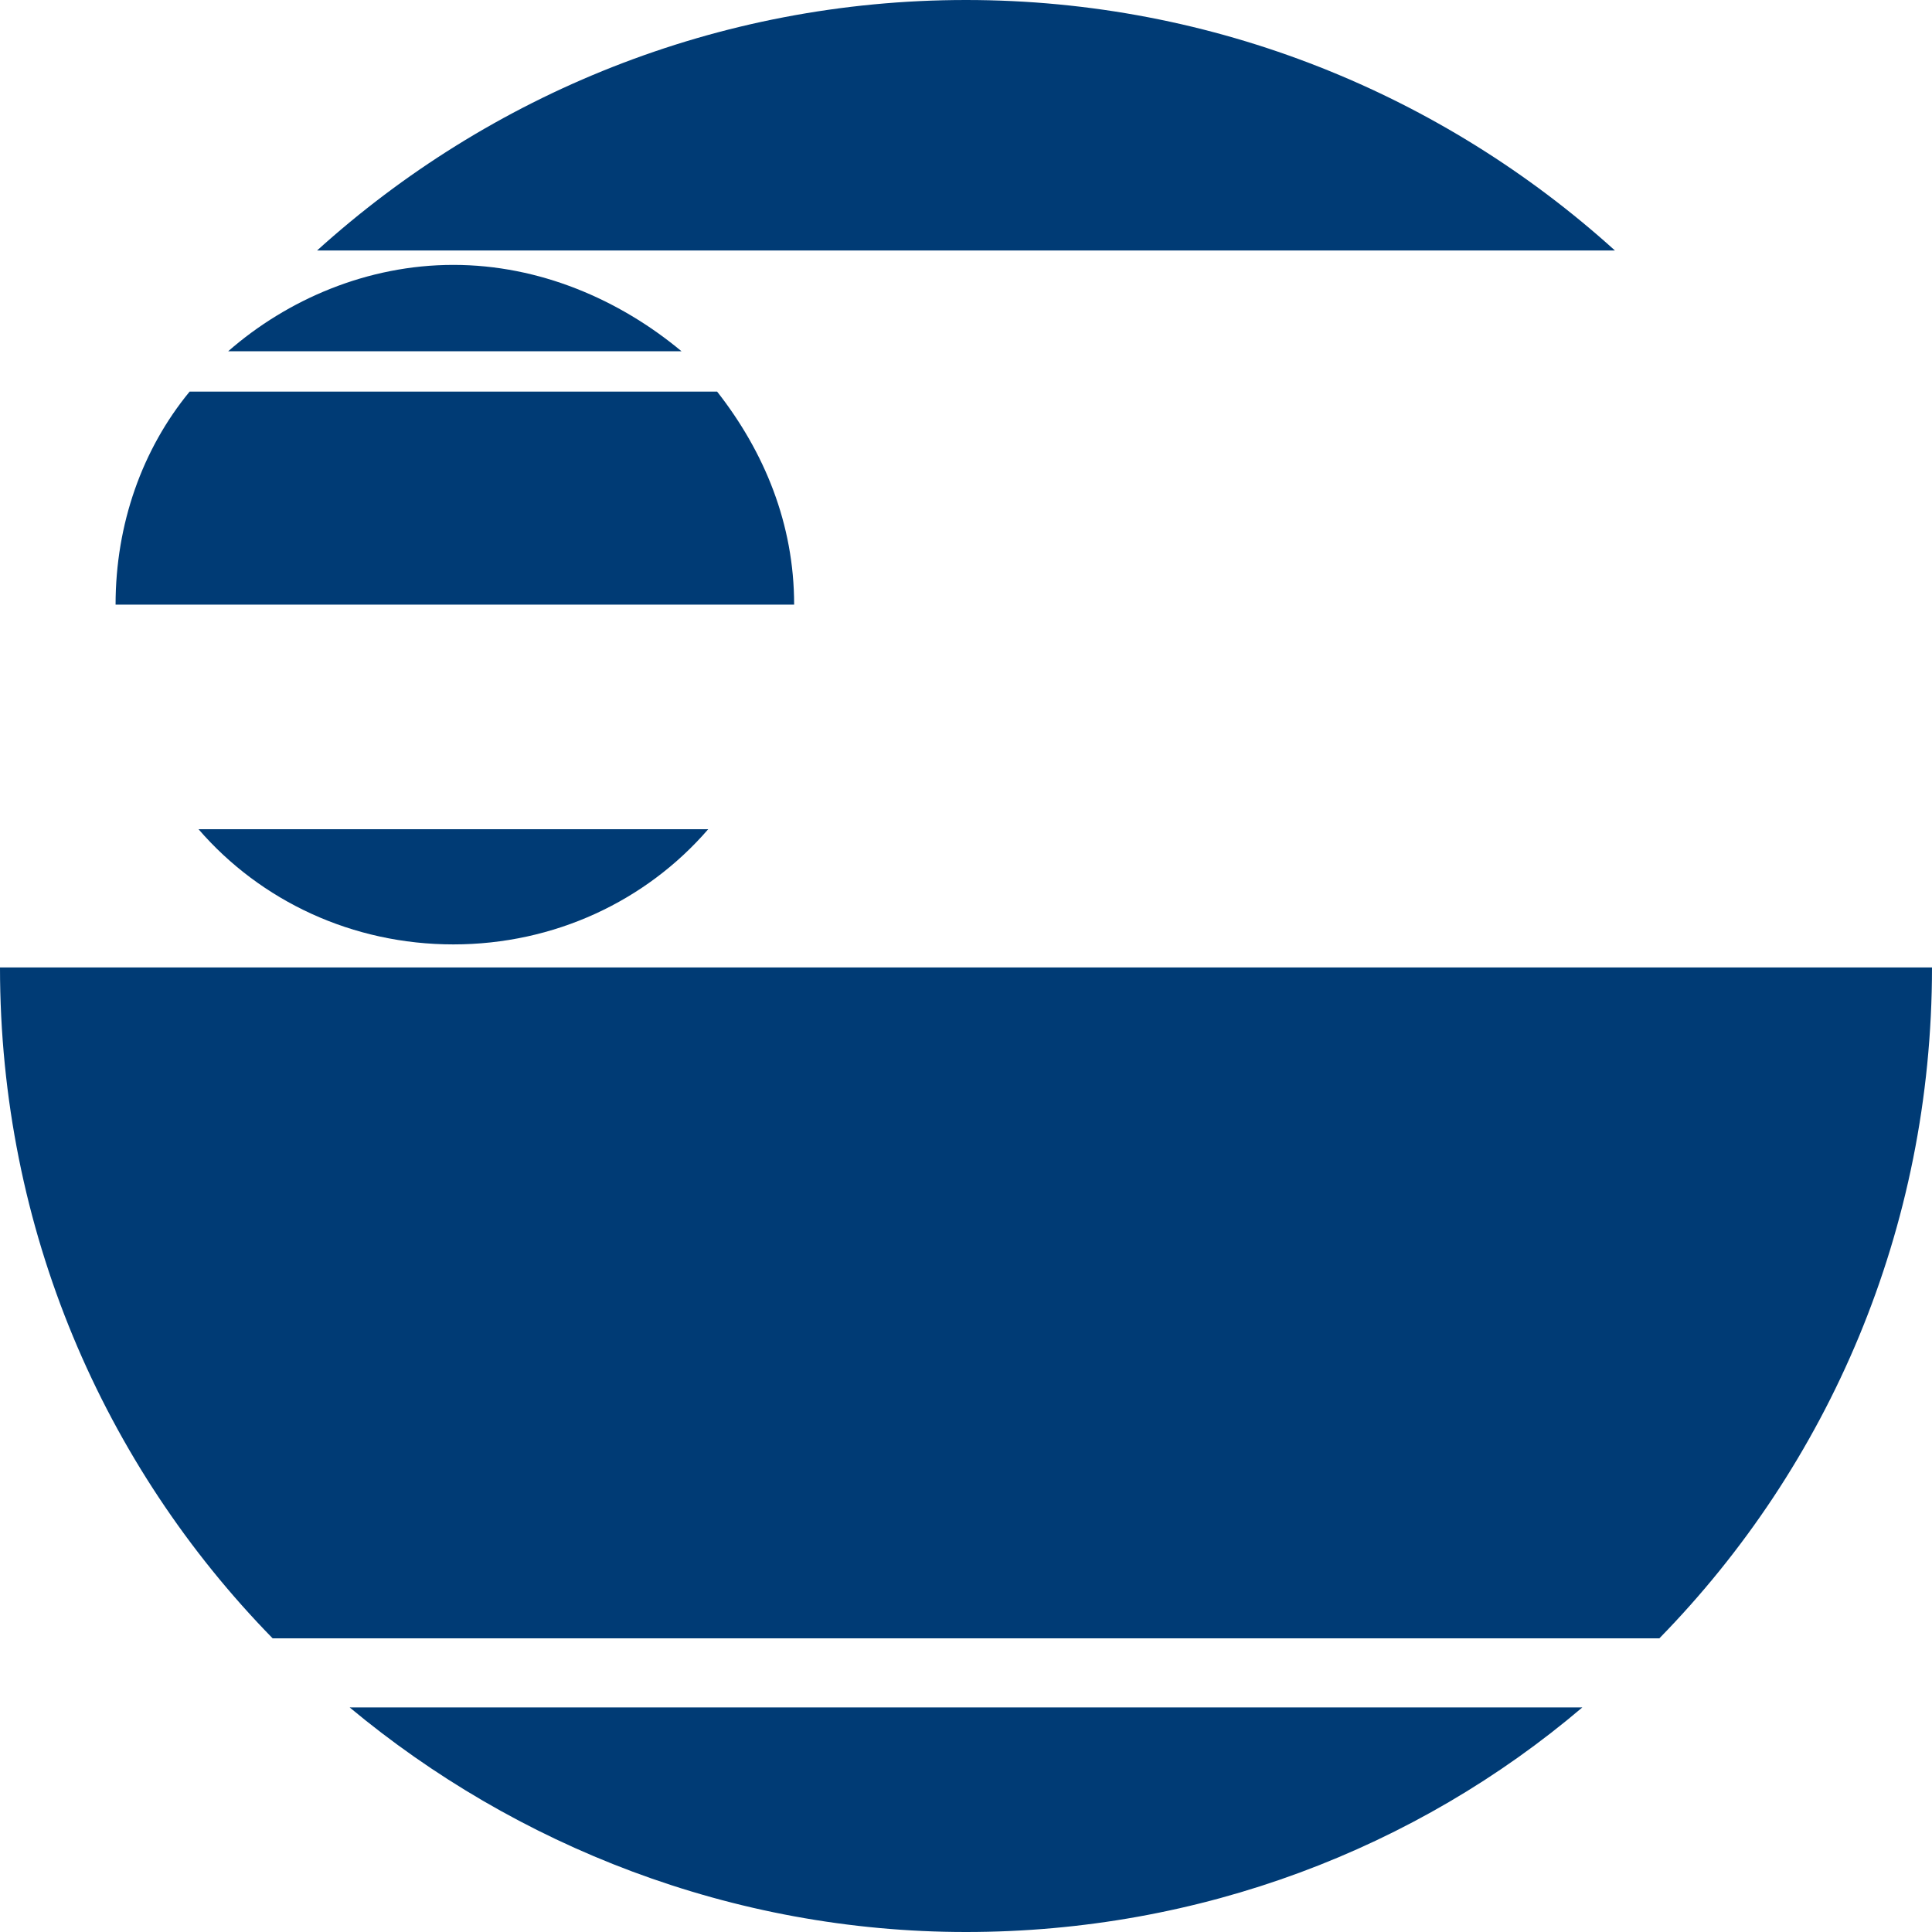
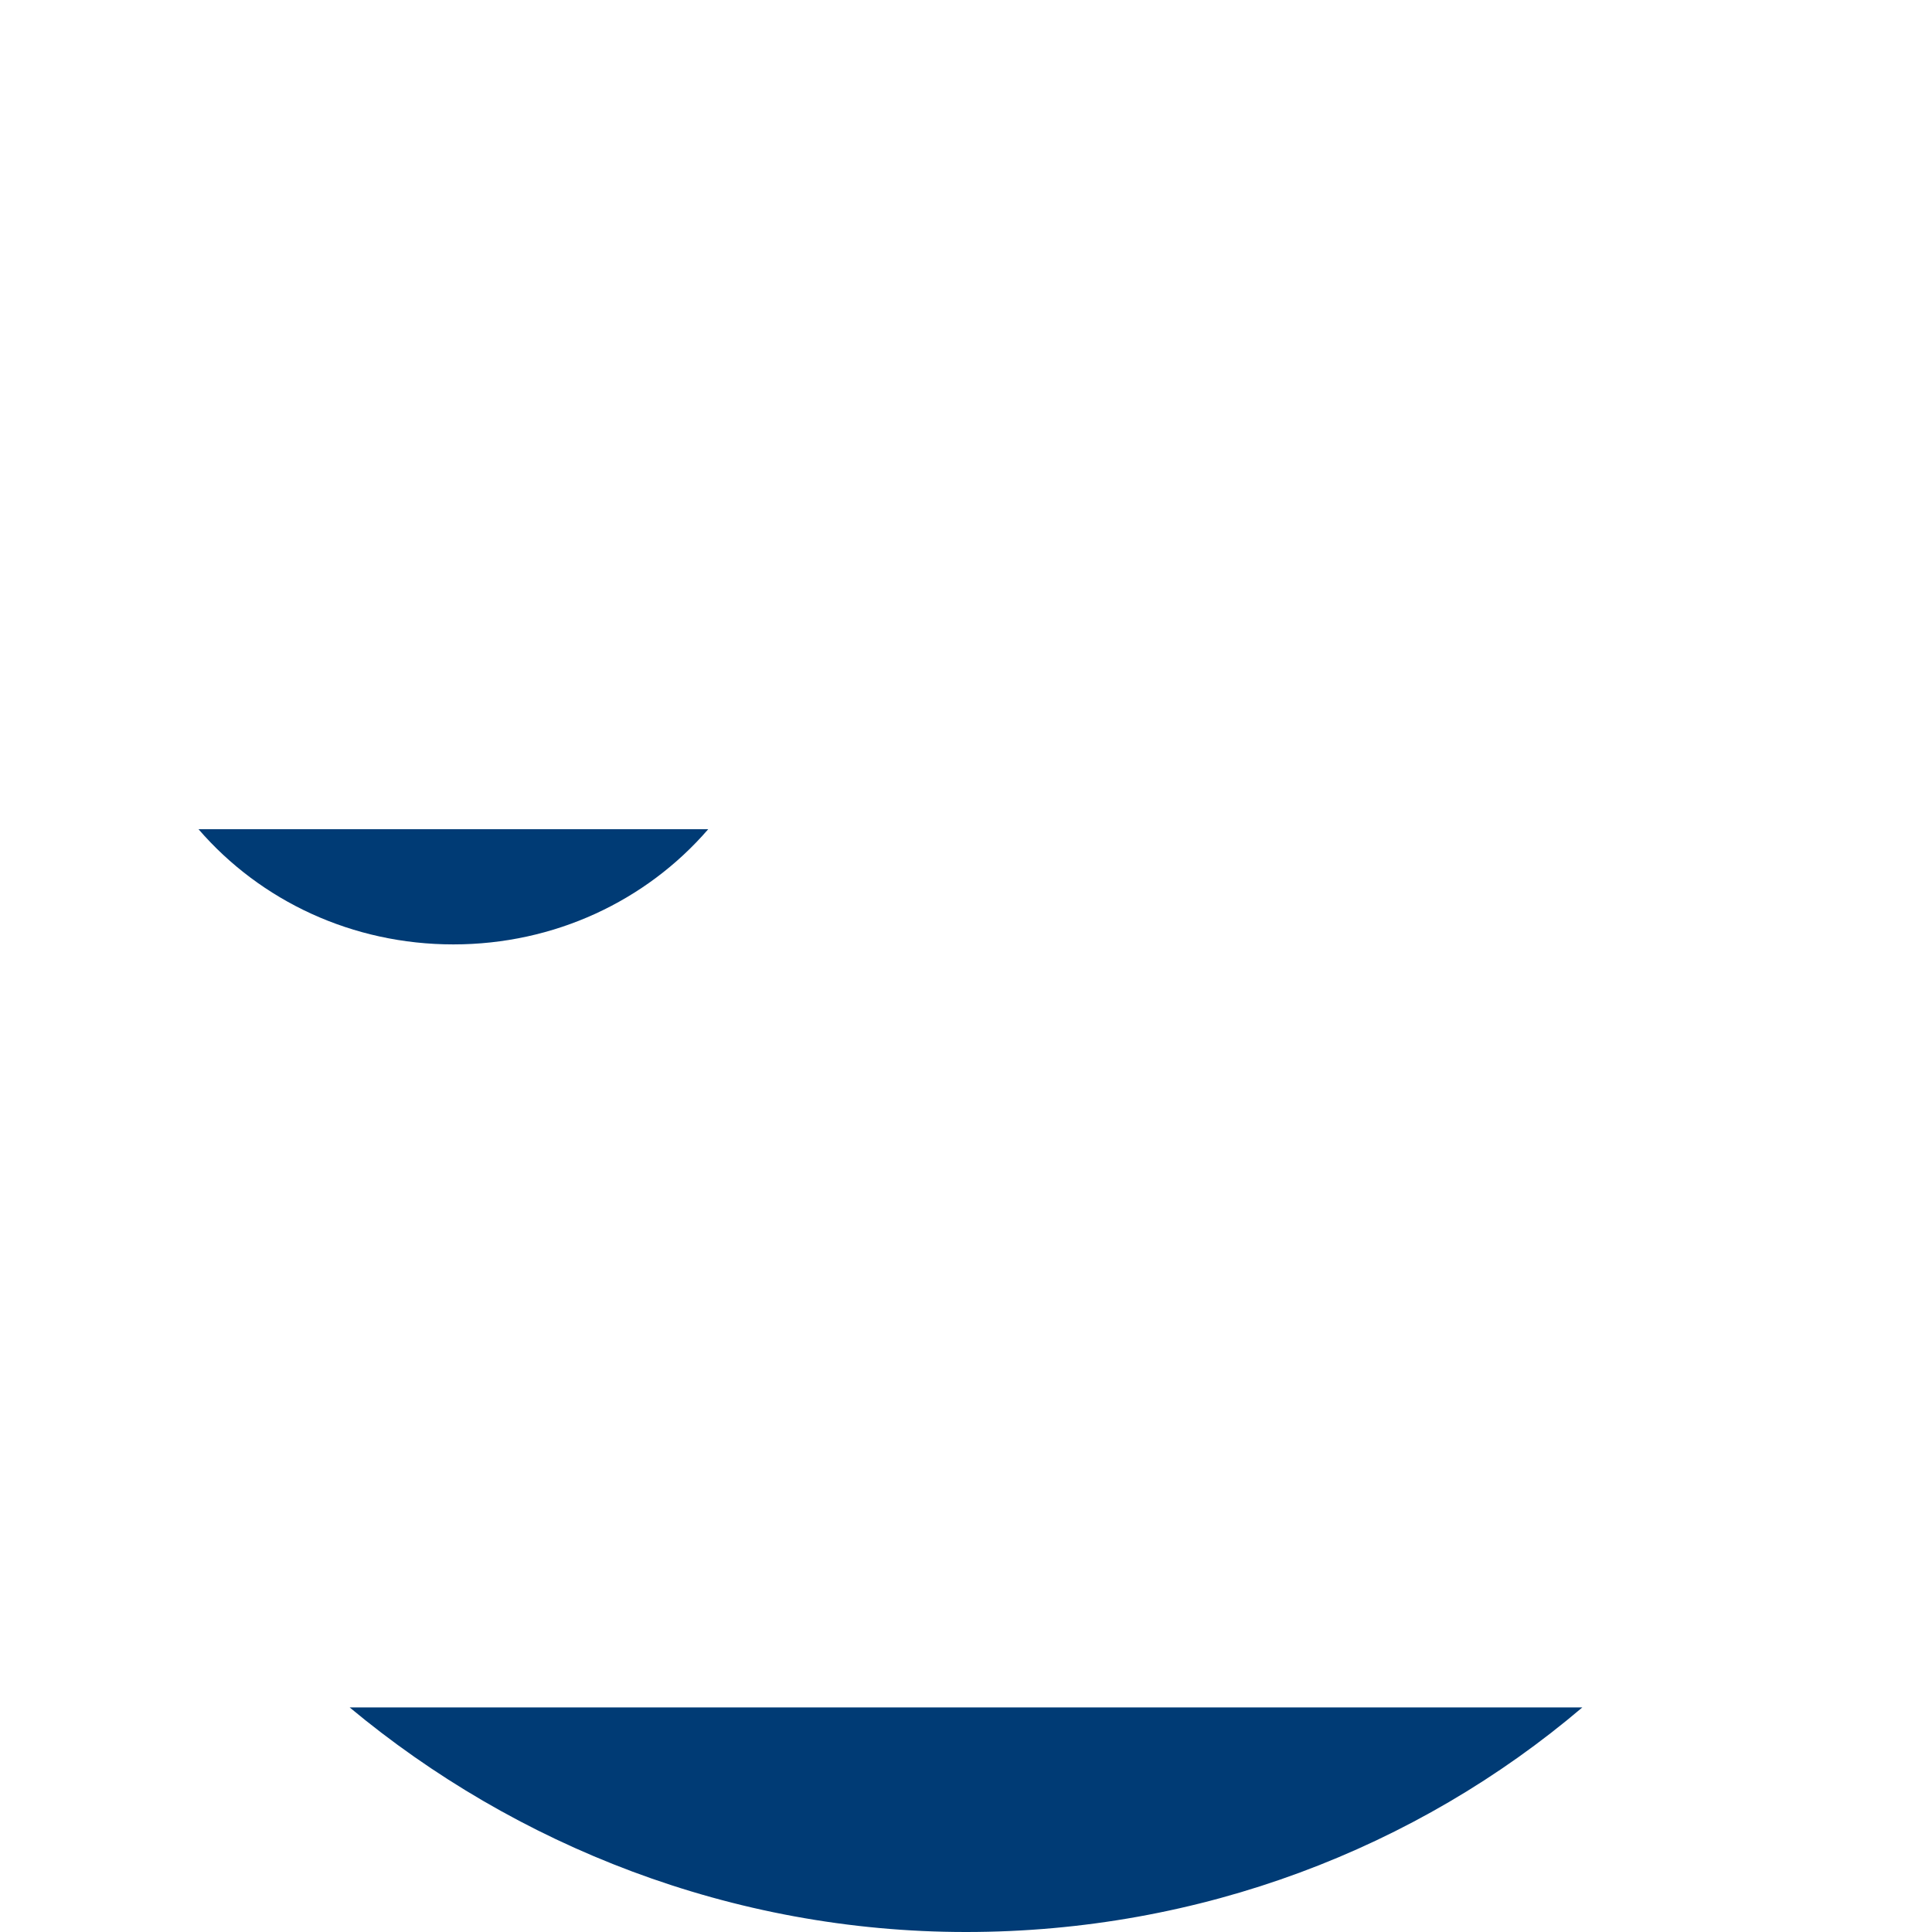
<svg xmlns="http://www.w3.org/2000/svg" width="180" height="180" viewBox="0 0 180 180" fill="none">
-   <path d="M66.811 36.483H17.669C13.252 41.848 10.768 48.823 10.768 56.334H73.988C73.988 48.823 71.228 42.116 66.811 36.483Z" fill="#003B75" />
-   <path d="M42.239 24.679C34.233 24.679 26.779 27.898 21.258 32.727H63.497C57.7 27.898 50.245 24.679 42.239 24.679Z" fill="#003B75" />
-   <path d="M90 0C66.81 0 45.552 8.852 29.54 23.338H150.46C134.448 8.852 113.19 0 90 0Z" fill="#003B75" />
-   <path d="M154.601 152.638C170.337 136.542 180 114.545 180 90.134H0C0 114.545 9.663 136.542 25.399 152.638H154.601Z" fill="#003B75" />
  <path d="M42.239 87.988C51.626 87.988 60.184 83.964 65.982 77.258H18.497C24.295 83.964 32.853 87.988 42.239 87.988Z" fill="#003B75" />
  <path d="M32.576 159.076C48.036 171.952 68.19 180 89.999 180C111.809 180 131.963 172.221 147.423 159.076H32.576Z" fill="#003B75" />
</svg>